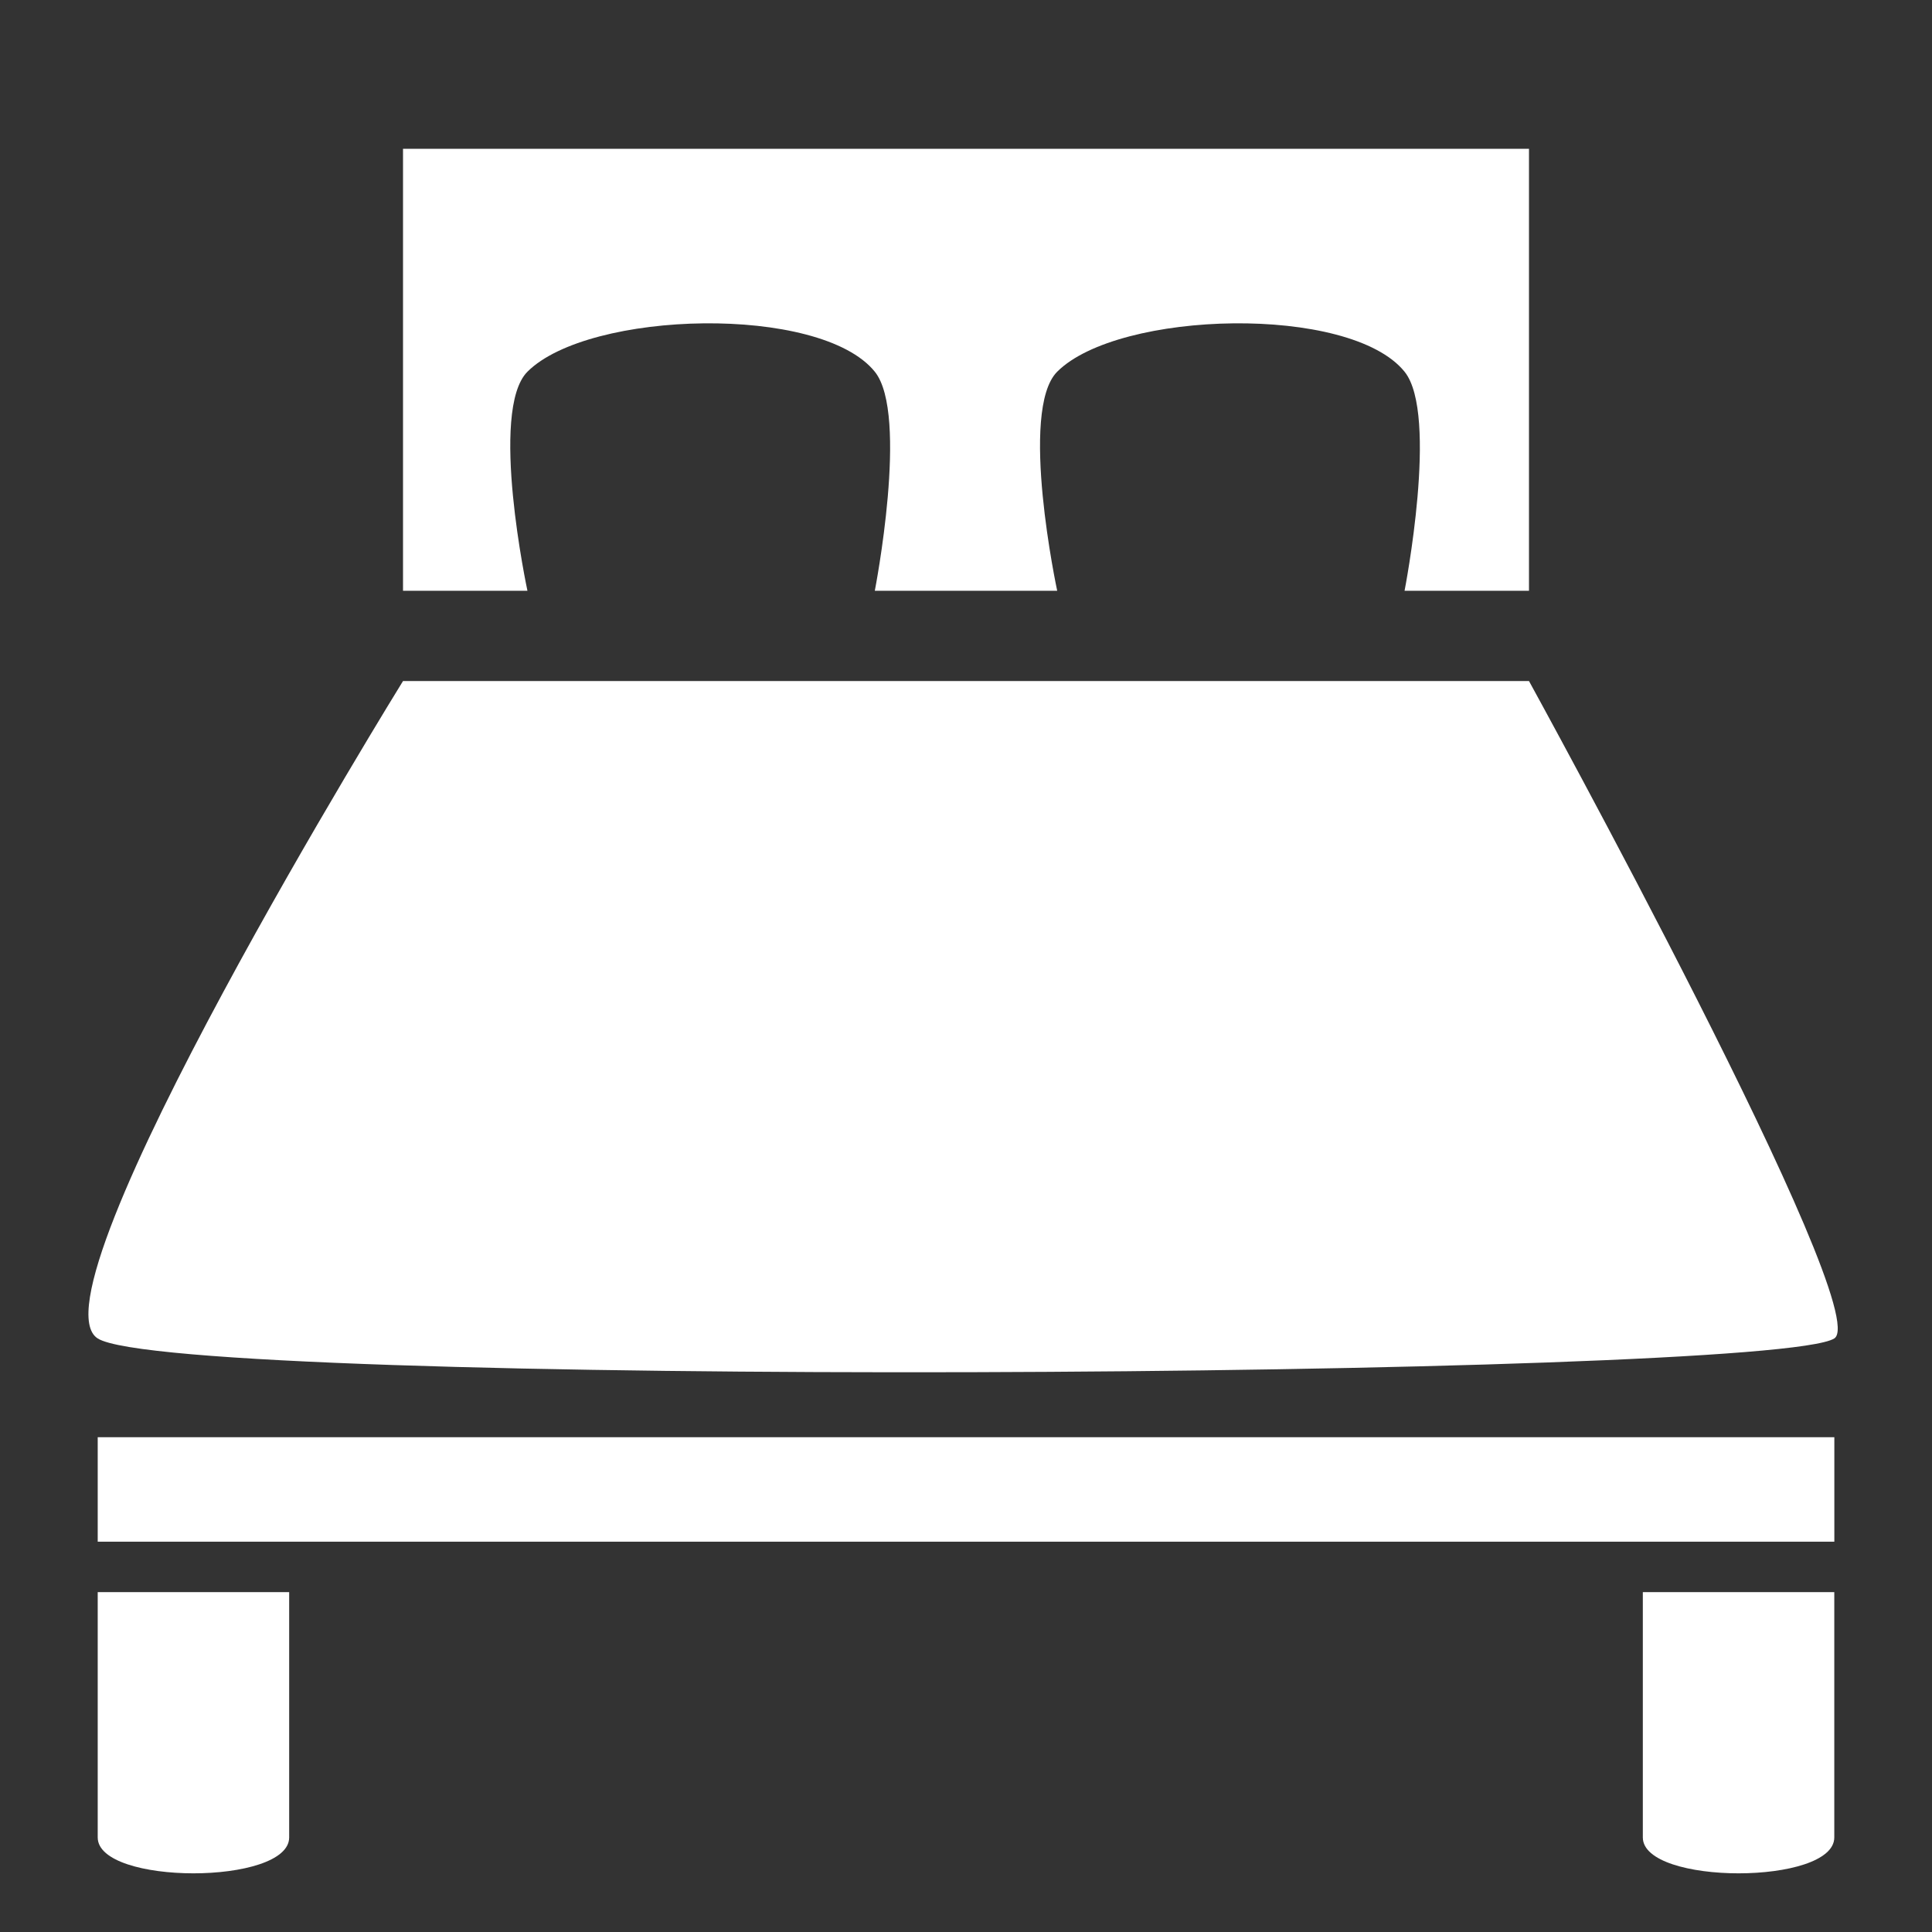
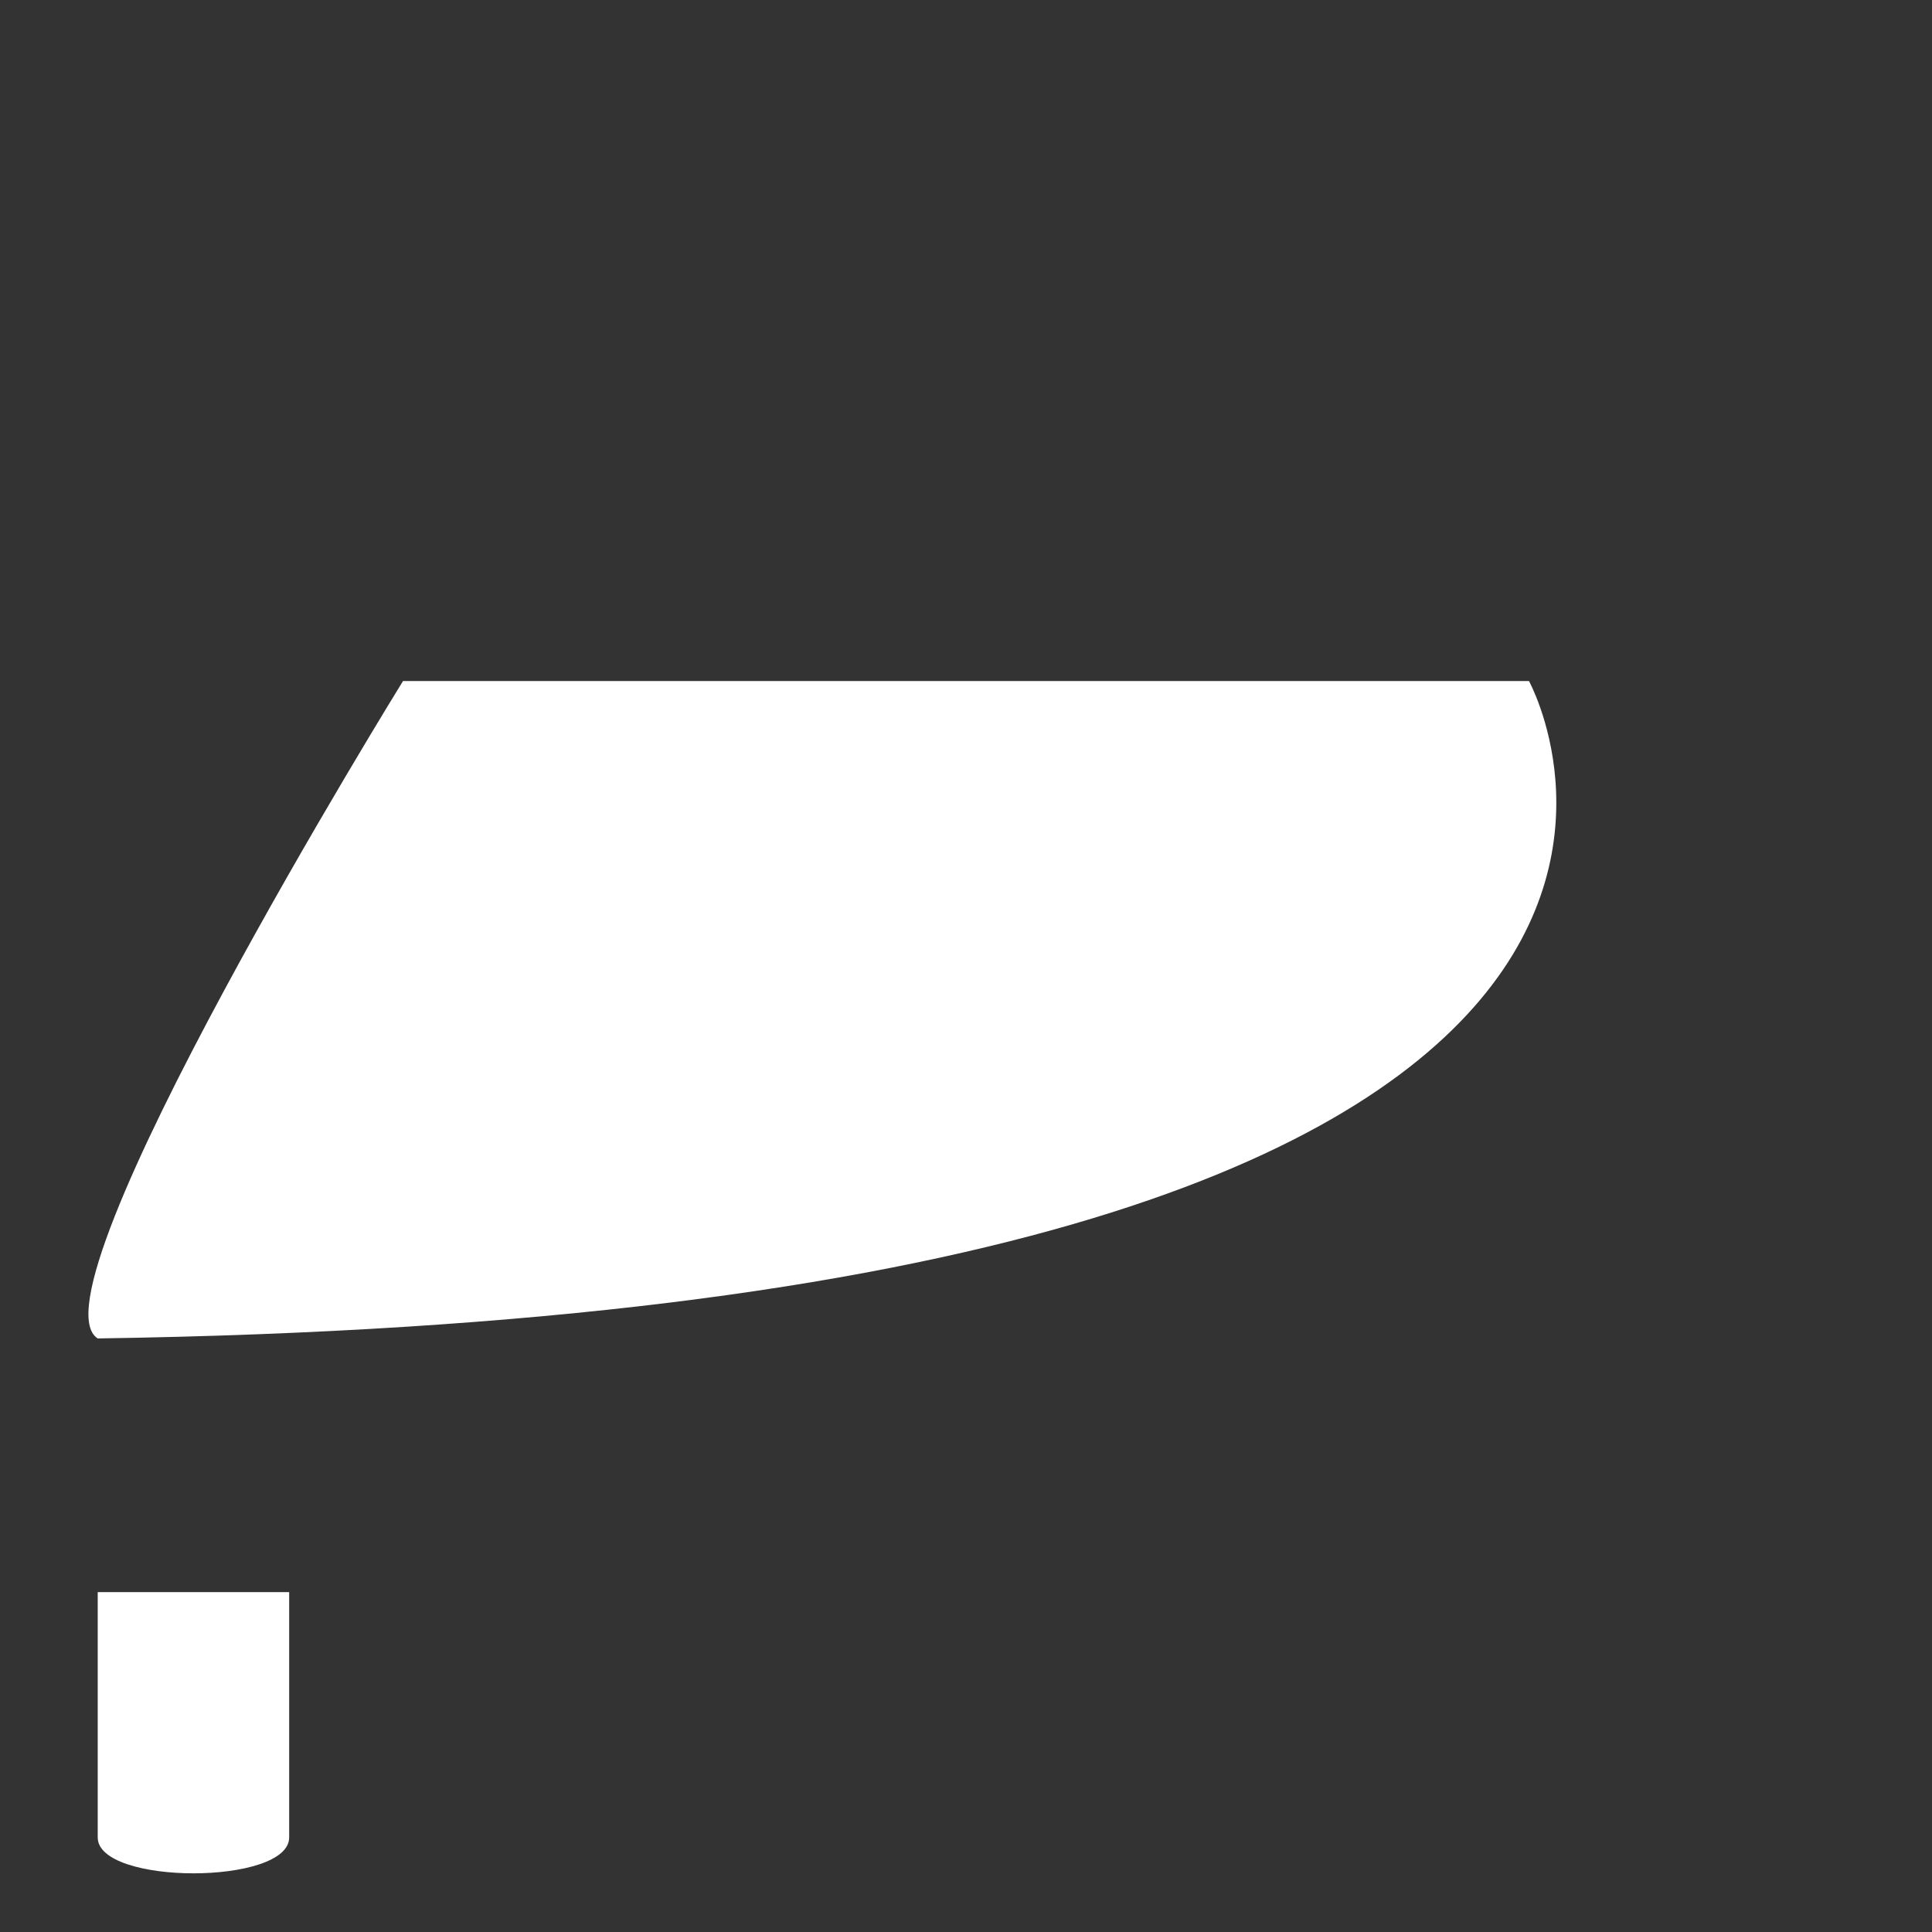
<svg xmlns="http://www.w3.org/2000/svg" id="Layer_4" data-name="Layer 4" viewBox="0 0 40 40">
  <rect x="0" y="0" width="40" height="40" fill="#333333" stroke="none" />
  <defs>
    <style>.cls-1{fill:#fff;}</style>
  </defs>
  <title>amenities-bedside</title>
-   <path class="cls-1" d="M31.656,14.1H8.344S.518,26.752,2.023,27.711c1.607,1.025,34.639.838,35.954,0C38.837,27.164,31.656,14.1,31.656,14.1Z" />
+   <path class="cls-1" d="M31.656,14.1H8.344S.518,26.752,2.023,27.711C38.837,27.164,31.656,14.1,31.656,14.1Z" />
  <path class="cls-1" d="M5.987,38.042c0,.991-3.964.991-3.964,0V32.963H5.987Z" />
-   <path class="cls-1" d="M37.977,38.042c0,.991-3.964.991-3.964,0V32.963h3.964Z" />
-   <rect class="cls-1" x="2.023" y="29.756" width="35.955" height="2.163" />
-   <path class="cls-1" d="M8.344,3.081v9.15H10.92s-.8-3.733,0-4.535c1.271-1.271,6.062-1.4,7.192,0,.713.882,0,4.535,0,4.535h3.776s-.8-3.733,0-4.535c1.271-1.271,6.062-1.4,7.192,0,.713.882,0,4.535,0,4.535h2.576V3.081Z" />
</svg>